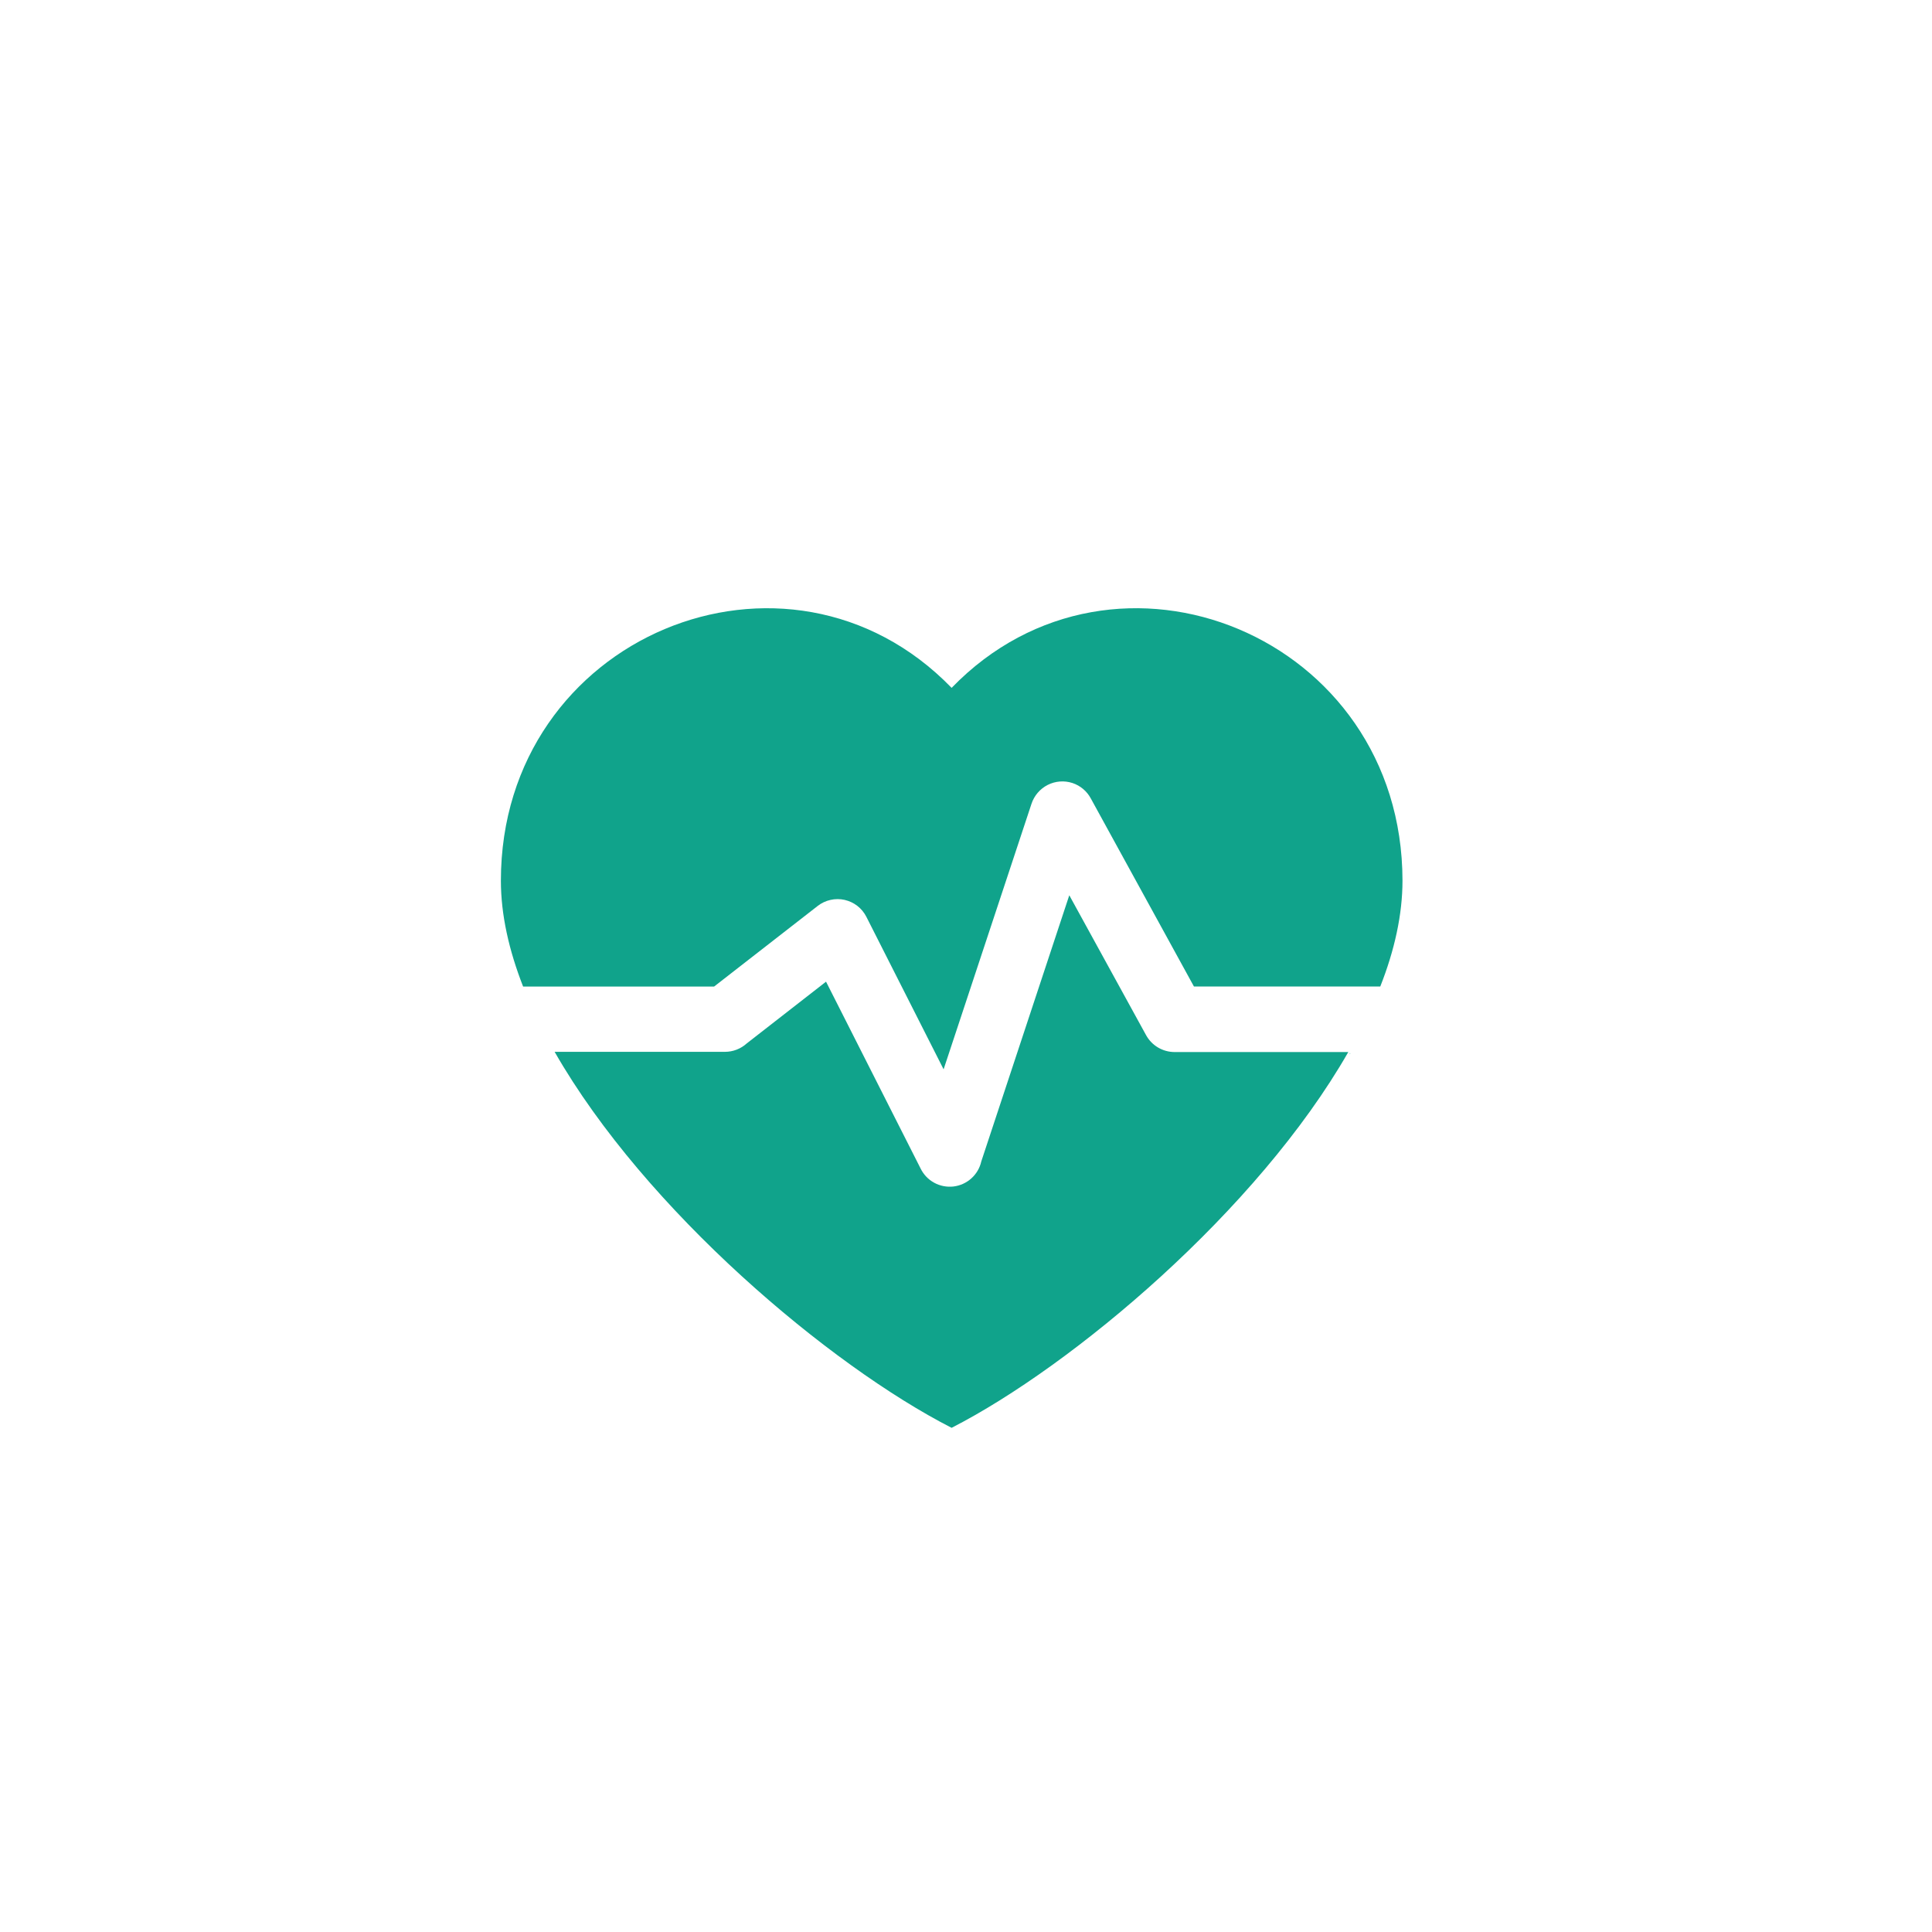
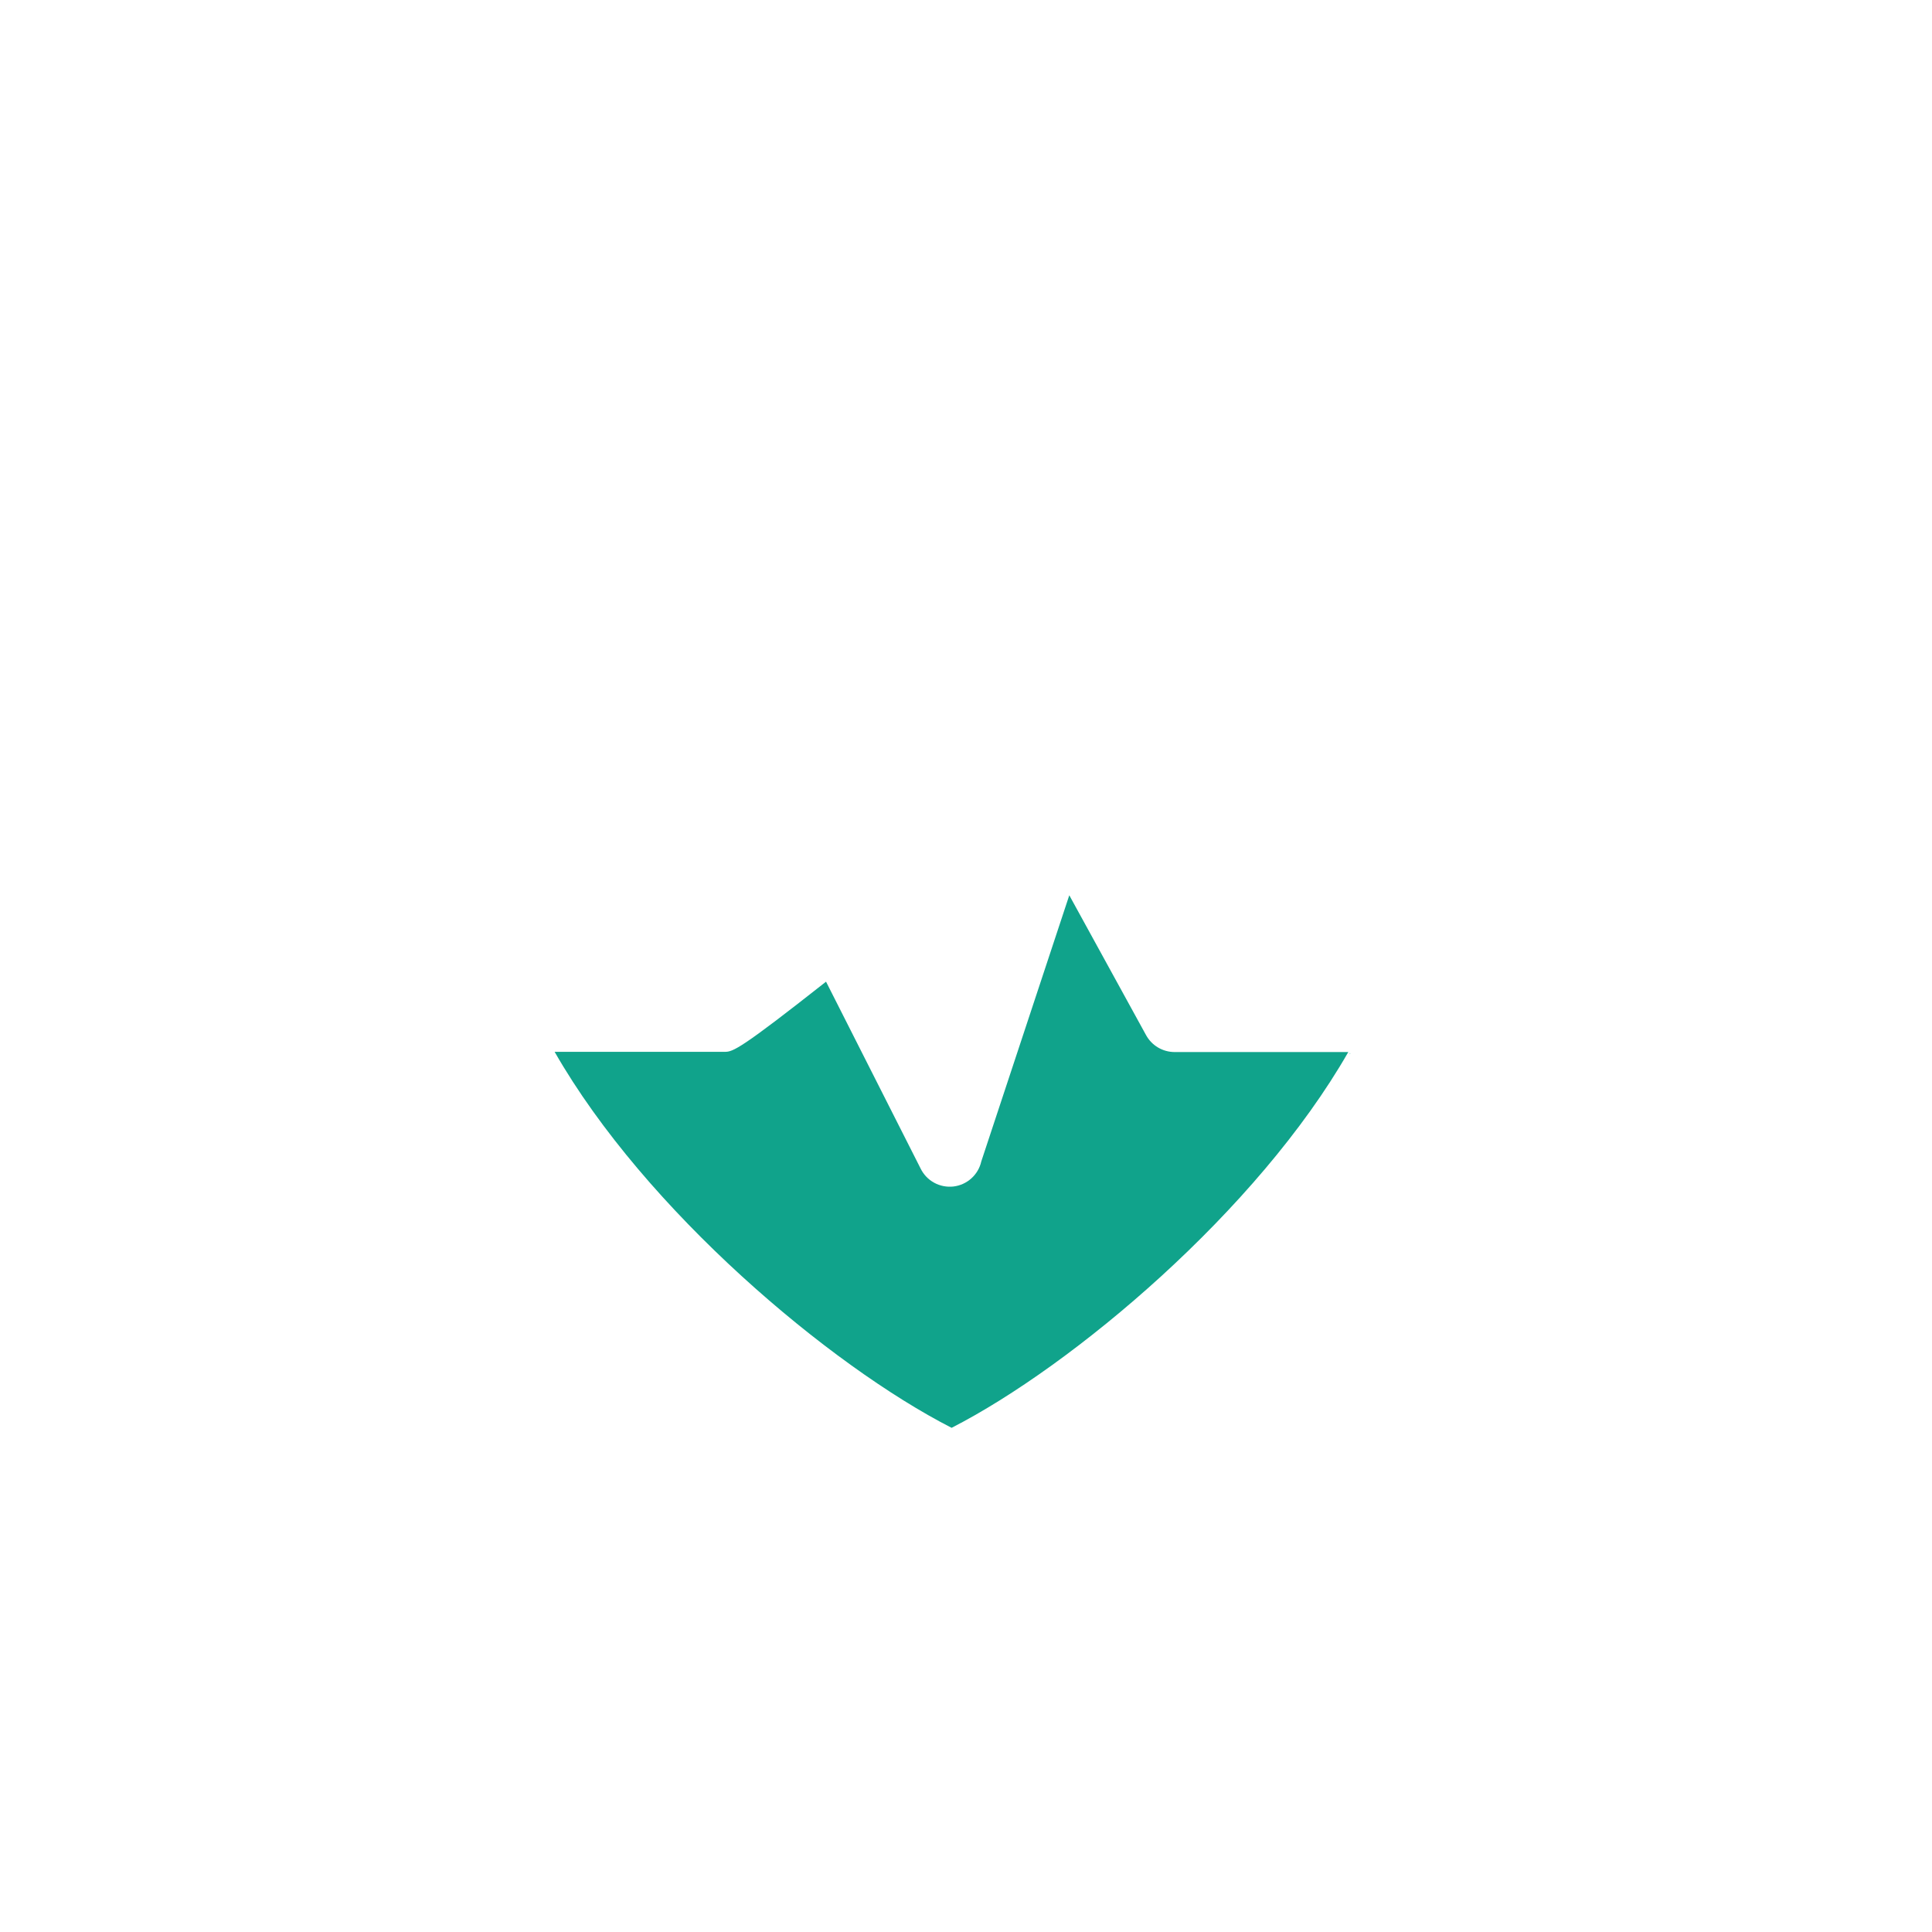
<svg xmlns="http://www.w3.org/2000/svg" width="54" height="54" viewBox="0 0 54 54" fill="none">
  <g id="Group 2160">
    <g id="Group 2163">
      <g id="Group 1877">
        <g id="Group 1527">
          <g id="Group 1506">
-             <path id="Vector" d="M32.03 28.927L29.887 25.023L27.427 32.463C27.386 32.646 27.289 32.811 27.15 32.936C27.01 33.062 26.836 33.141 26.65 33.163C26.464 33.184 26.276 33.148 26.111 33.058C25.947 32.969 25.814 32.83 25.732 32.662L23.088 27.438L20.873 29.163C20.706 29.315 20.488 29.399 20.262 29.399H15.502C18.037 33.832 23.208 38.176 26.598 39.908C29.98 38.177 35.149 33.836 37.685 29.405H32.829C32.665 29.404 32.504 29.36 32.364 29.276C32.223 29.192 32.108 29.071 32.03 28.927ZM37.723 29.46H37.738V29.434L37.723 29.46Z" fill="#10A38B" />
-             <path id="Vector_2" d="M26.597 19.225C22.014 14.499 14 17.774 14 24.616C14 25.565 14.225 26.562 14.621 27.574H19.96L22.854 25.322C22.959 25.24 23.081 25.182 23.211 25.153C23.342 25.123 23.477 25.123 23.607 25.152C23.737 25.182 23.86 25.239 23.965 25.321C24.07 25.403 24.156 25.508 24.216 25.627L26.374 29.888L28.83 22.468C28.905 22.239 29.068 22.049 29.283 21.939C29.498 21.83 29.748 21.811 29.977 21.886C30.196 21.959 30.379 22.113 30.488 22.316L33.371 27.573H38.579C38.977 26.565 39.2 25.564 39.2 24.614C39.194 17.773 31.175 14.498 26.598 19.226L26.597 19.225Z" fill="#10A38B" />
+             <path id="Vector" d="M32.03 28.927L29.887 25.023L27.427 32.463C27.386 32.646 27.289 32.811 27.15 32.936C27.01 33.062 26.836 33.141 26.65 33.163C26.464 33.184 26.276 33.148 26.111 33.058C25.947 32.969 25.814 32.83 25.732 32.662L23.088 27.438C20.706 29.315 20.488 29.399 20.262 29.399H15.502C18.037 33.832 23.208 38.176 26.598 39.908C29.98 38.177 35.149 33.836 37.685 29.405H32.829C32.665 29.404 32.504 29.36 32.364 29.276C32.223 29.192 32.108 29.071 32.03 28.927ZM37.723 29.46H37.738V29.434L37.723 29.46Z" fill="#10A38B" />
          </g>
        </g>
      </g>
    </g>
  </g>
</svg>